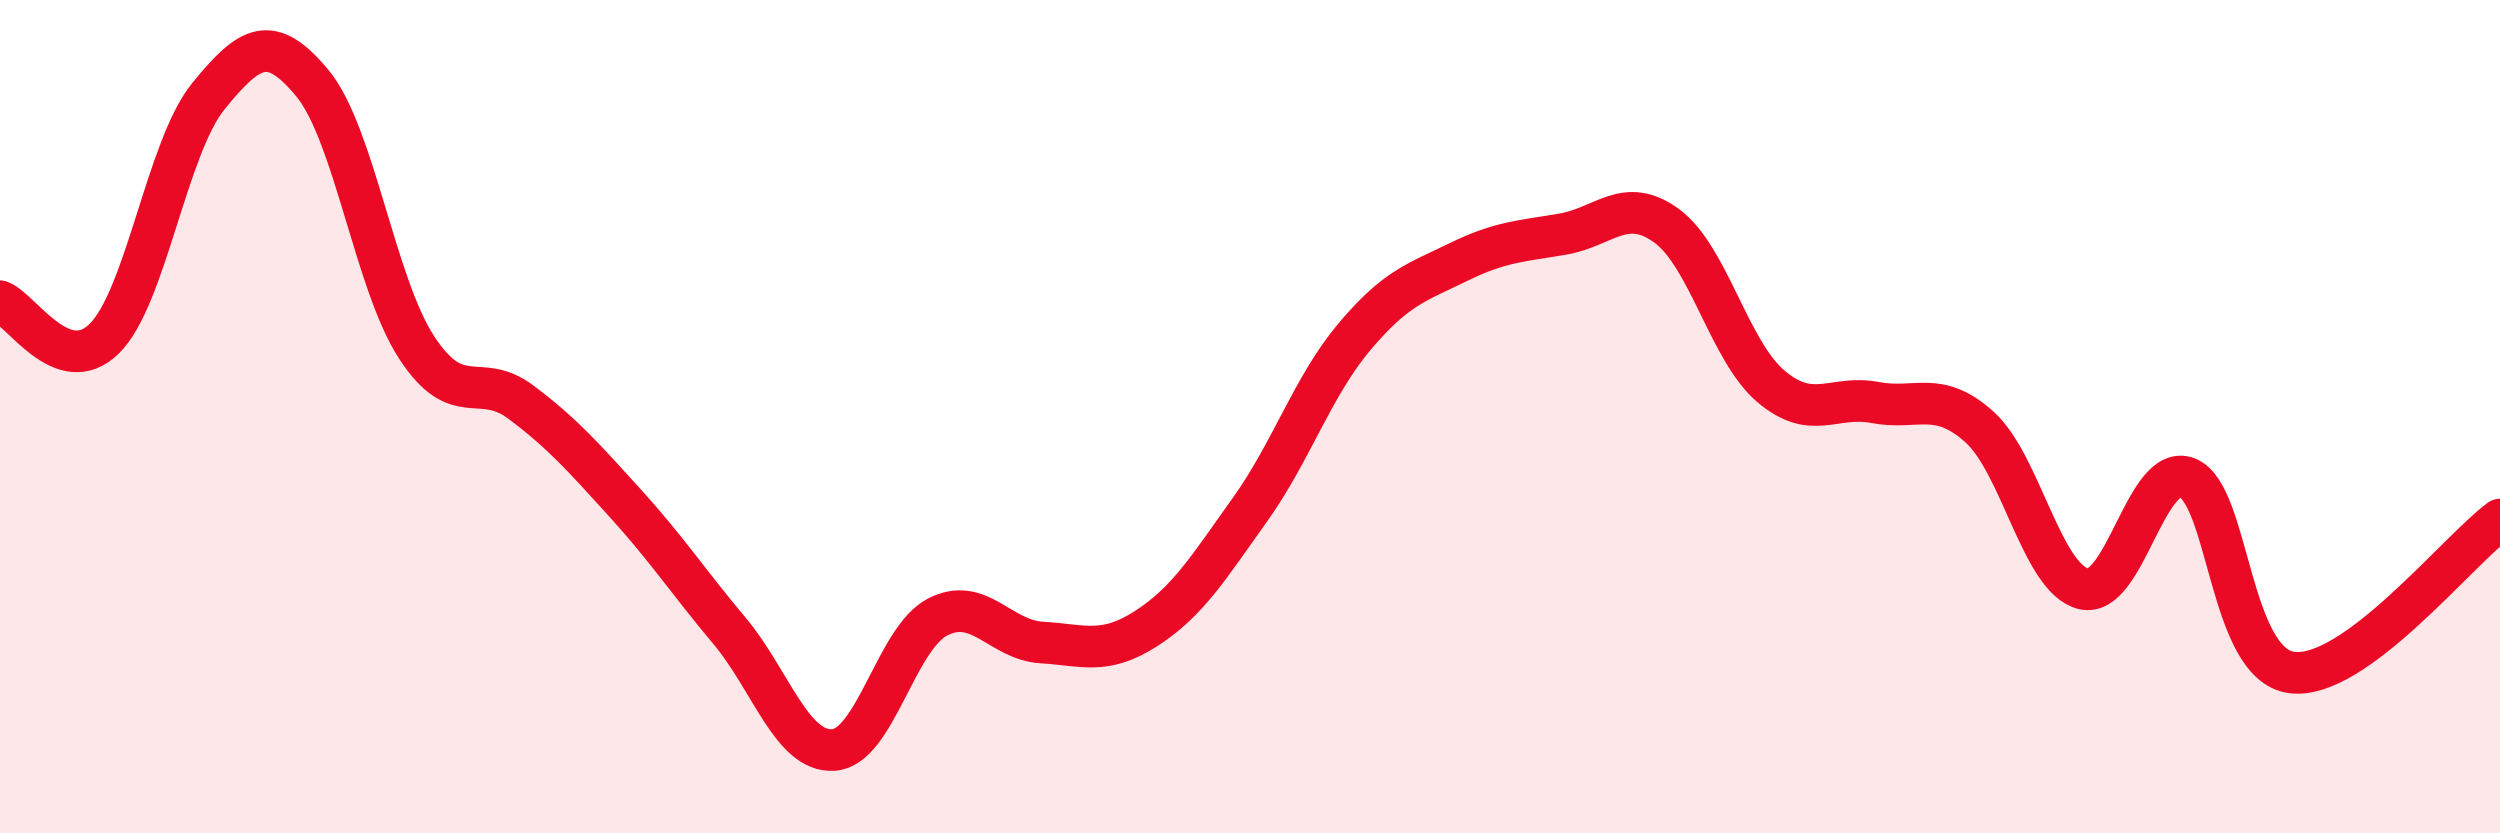
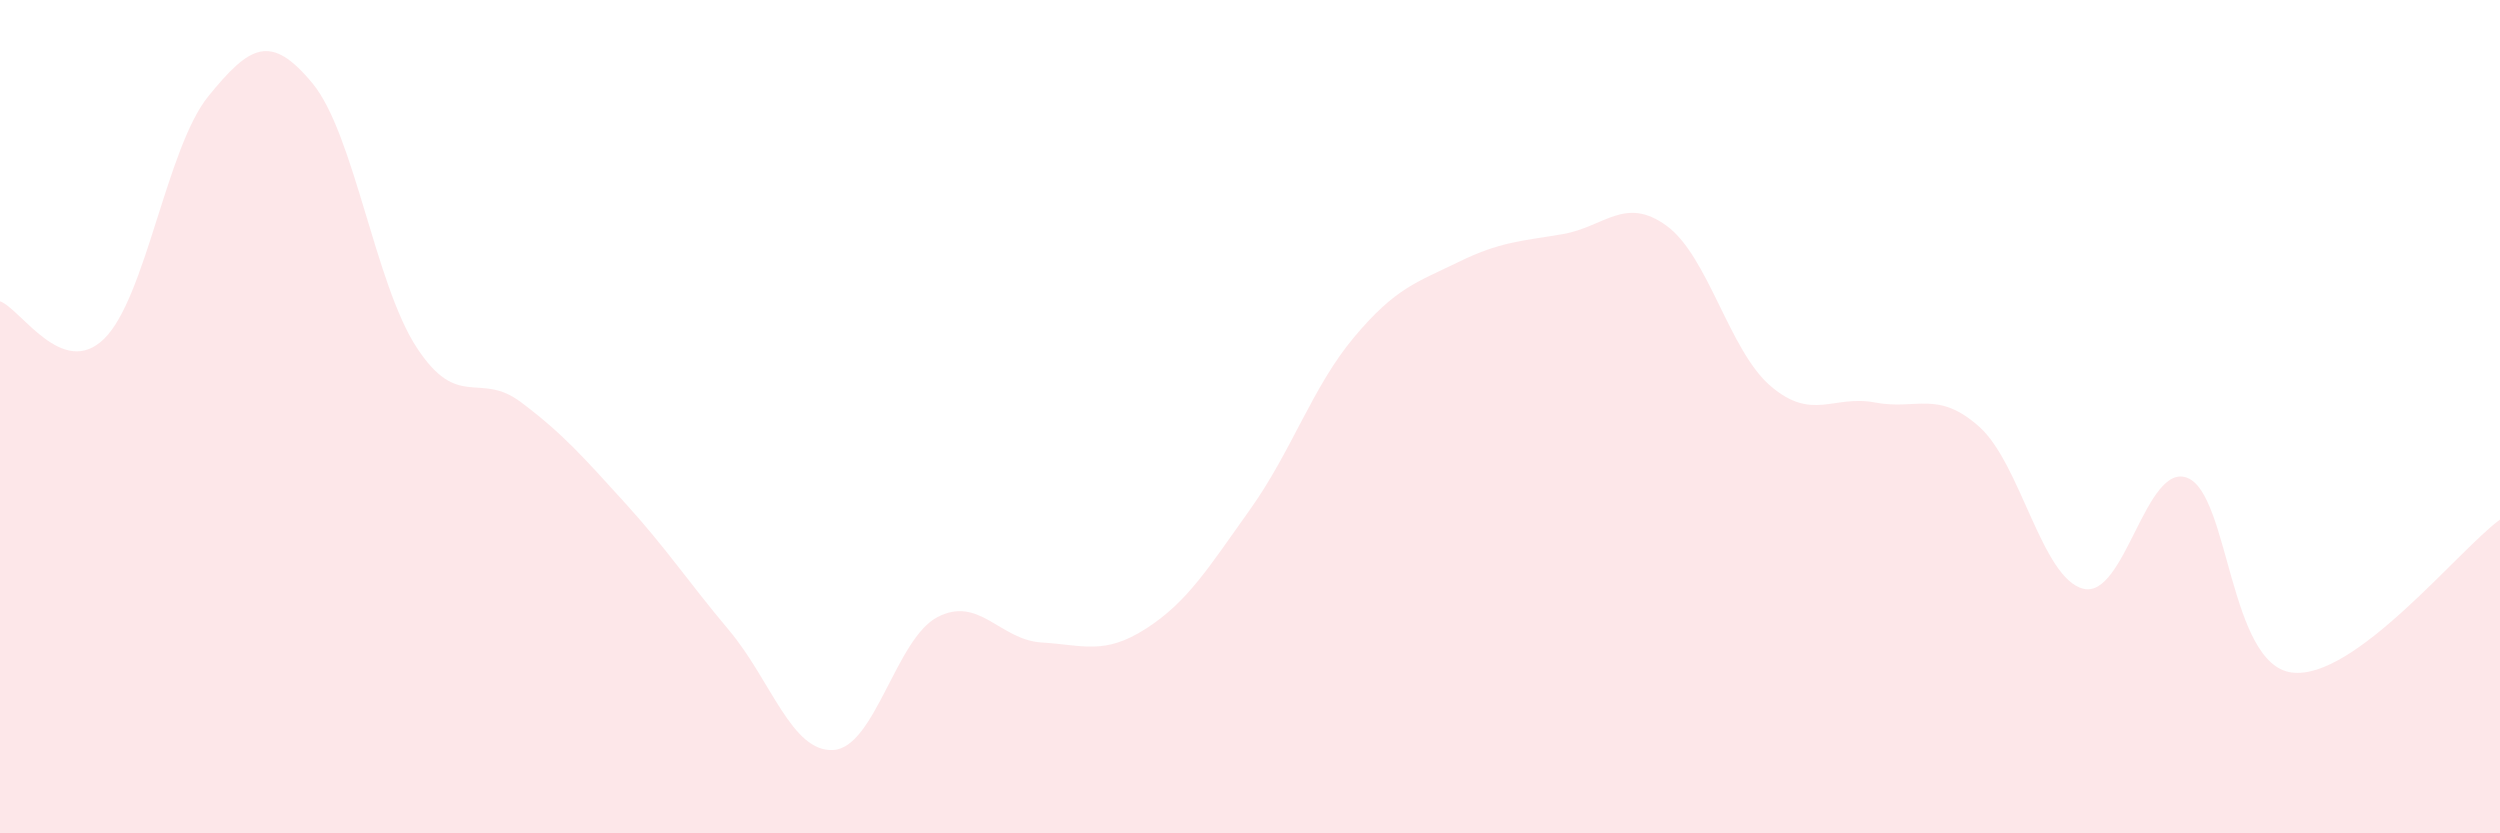
<svg xmlns="http://www.w3.org/2000/svg" width="60" height="20" viewBox="0 0 60 20">
  <path d="M 0,7.23 C 0.5,7.41 1.5,9.11 2.5,8.13 C 3.5,7.15 4,3.54 5,2.31 C 6,1.08 6.5,0.79 7.5,2 C 8.5,3.21 9,6.81 10,8.34 C 11,9.87 11.5,8.9 12.5,9.65 C 13.5,10.4 14,10.97 15,12.07 C 16,13.17 16.5,13.94 17.5,15.13 C 18.5,16.32 19,18.06 20,18 C 21,17.94 21.5,15.33 22.5,14.81 C 23.5,14.29 24,15.36 25,15.42 C 26,15.48 26.5,15.73 27.5,15.09 C 28.5,14.45 29,13.63 30,12.23 C 31,10.83 31.5,9.28 32.5,8.09 C 33.5,6.9 34,6.78 35,6.29 C 36,5.8 36.5,5.79 37.5,5.62 C 38.5,5.45 39,4.69 40,5.42 C 41,6.15 41.5,8.42 42.5,9.27 C 43.5,10.12 44,9.47 45,9.66 C 46,9.85 46.5,9.35 47.5,10.24 C 48.5,11.13 49,13.88 50,14.13 C 51,14.38 51.5,11.07 52.5,11.47 C 53.5,11.87 53.5,15.94 55,16.14 C 56.5,16.34 59,13.2 60,12.47L60 20L0 20Z" fill="#EB0A25" opacity="0.1" stroke-linecap="round" stroke-linejoin="round" />
-   <path d="M 0,7.23 C 0.5,7.41 1.5,9.11 2.5,8.13 C 3.5,7.15 4,3.54 5,2.31 C 6,1.08 6.5,0.79 7.5,2 C 8.5,3.21 9,6.81 10,8.34 C 11,9.87 11.5,8.9 12.5,9.65 C 13.5,10.4 14,10.97 15,12.07 C 16,13.17 16.5,13.94 17.5,15.13 C 18.5,16.32 19,18.06 20,18 C 21,17.94 21.5,15.33 22.5,14.81 C 23.5,14.29 24,15.36 25,15.42 C 26,15.48 26.5,15.73 27.5,15.09 C 28.5,14.45 29,13.63 30,12.23 C 31,10.83 31.5,9.28 32.5,8.09 C 33.5,6.9 34,6.78 35,6.29 C 36,5.8 36.5,5.79 37.5,5.62 C 38.5,5.45 39,4.69 40,5.42 C 41,6.15 41.5,8.42 42.5,9.27 C 43.5,10.12 44,9.47 45,9.66 C 46,9.85 46.5,9.35 47.5,10.24 C 48.5,11.13 49,13.88 50,14.13 C 51,14.38 51.5,11.07 52.5,11.47 C 53.5,11.87 53.5,15.94 55,16.14 C 56.5,16.34 59,13.2 60,12.47" stroke="#EB0A25" stroke-width="1" fill="none" stroke-linecap="round" stroke-linejoin="round" />
</svg>